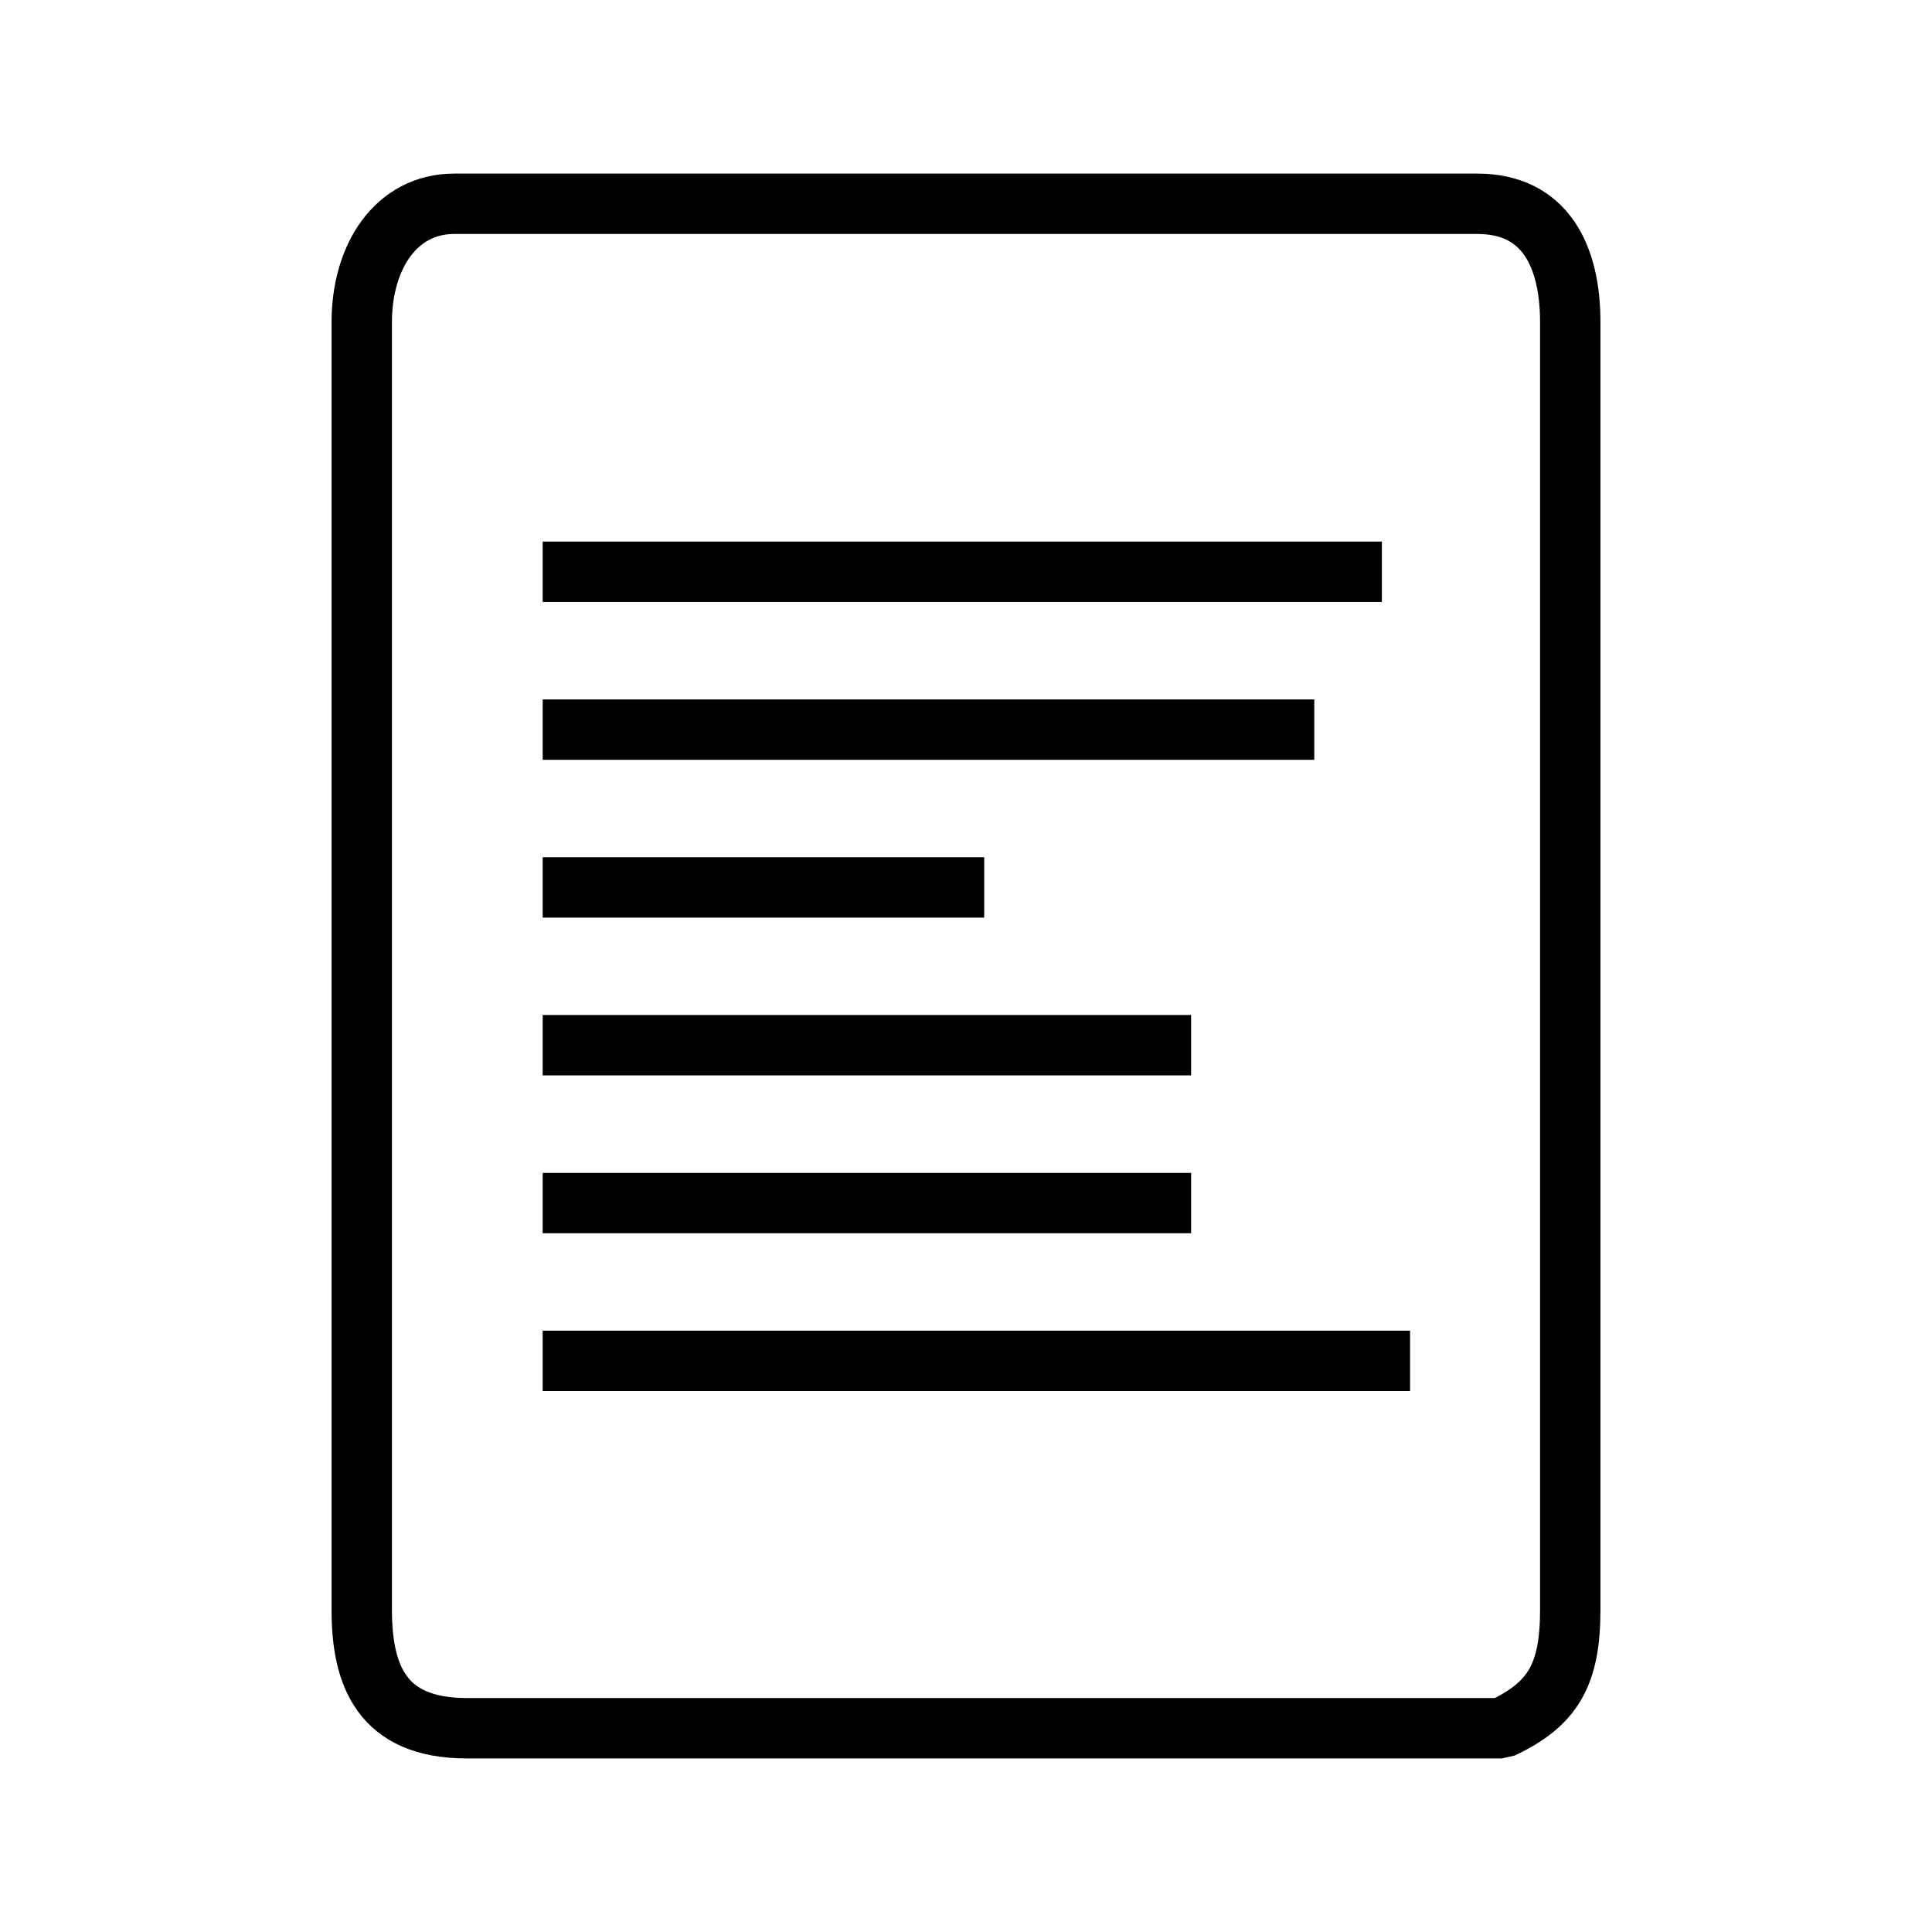
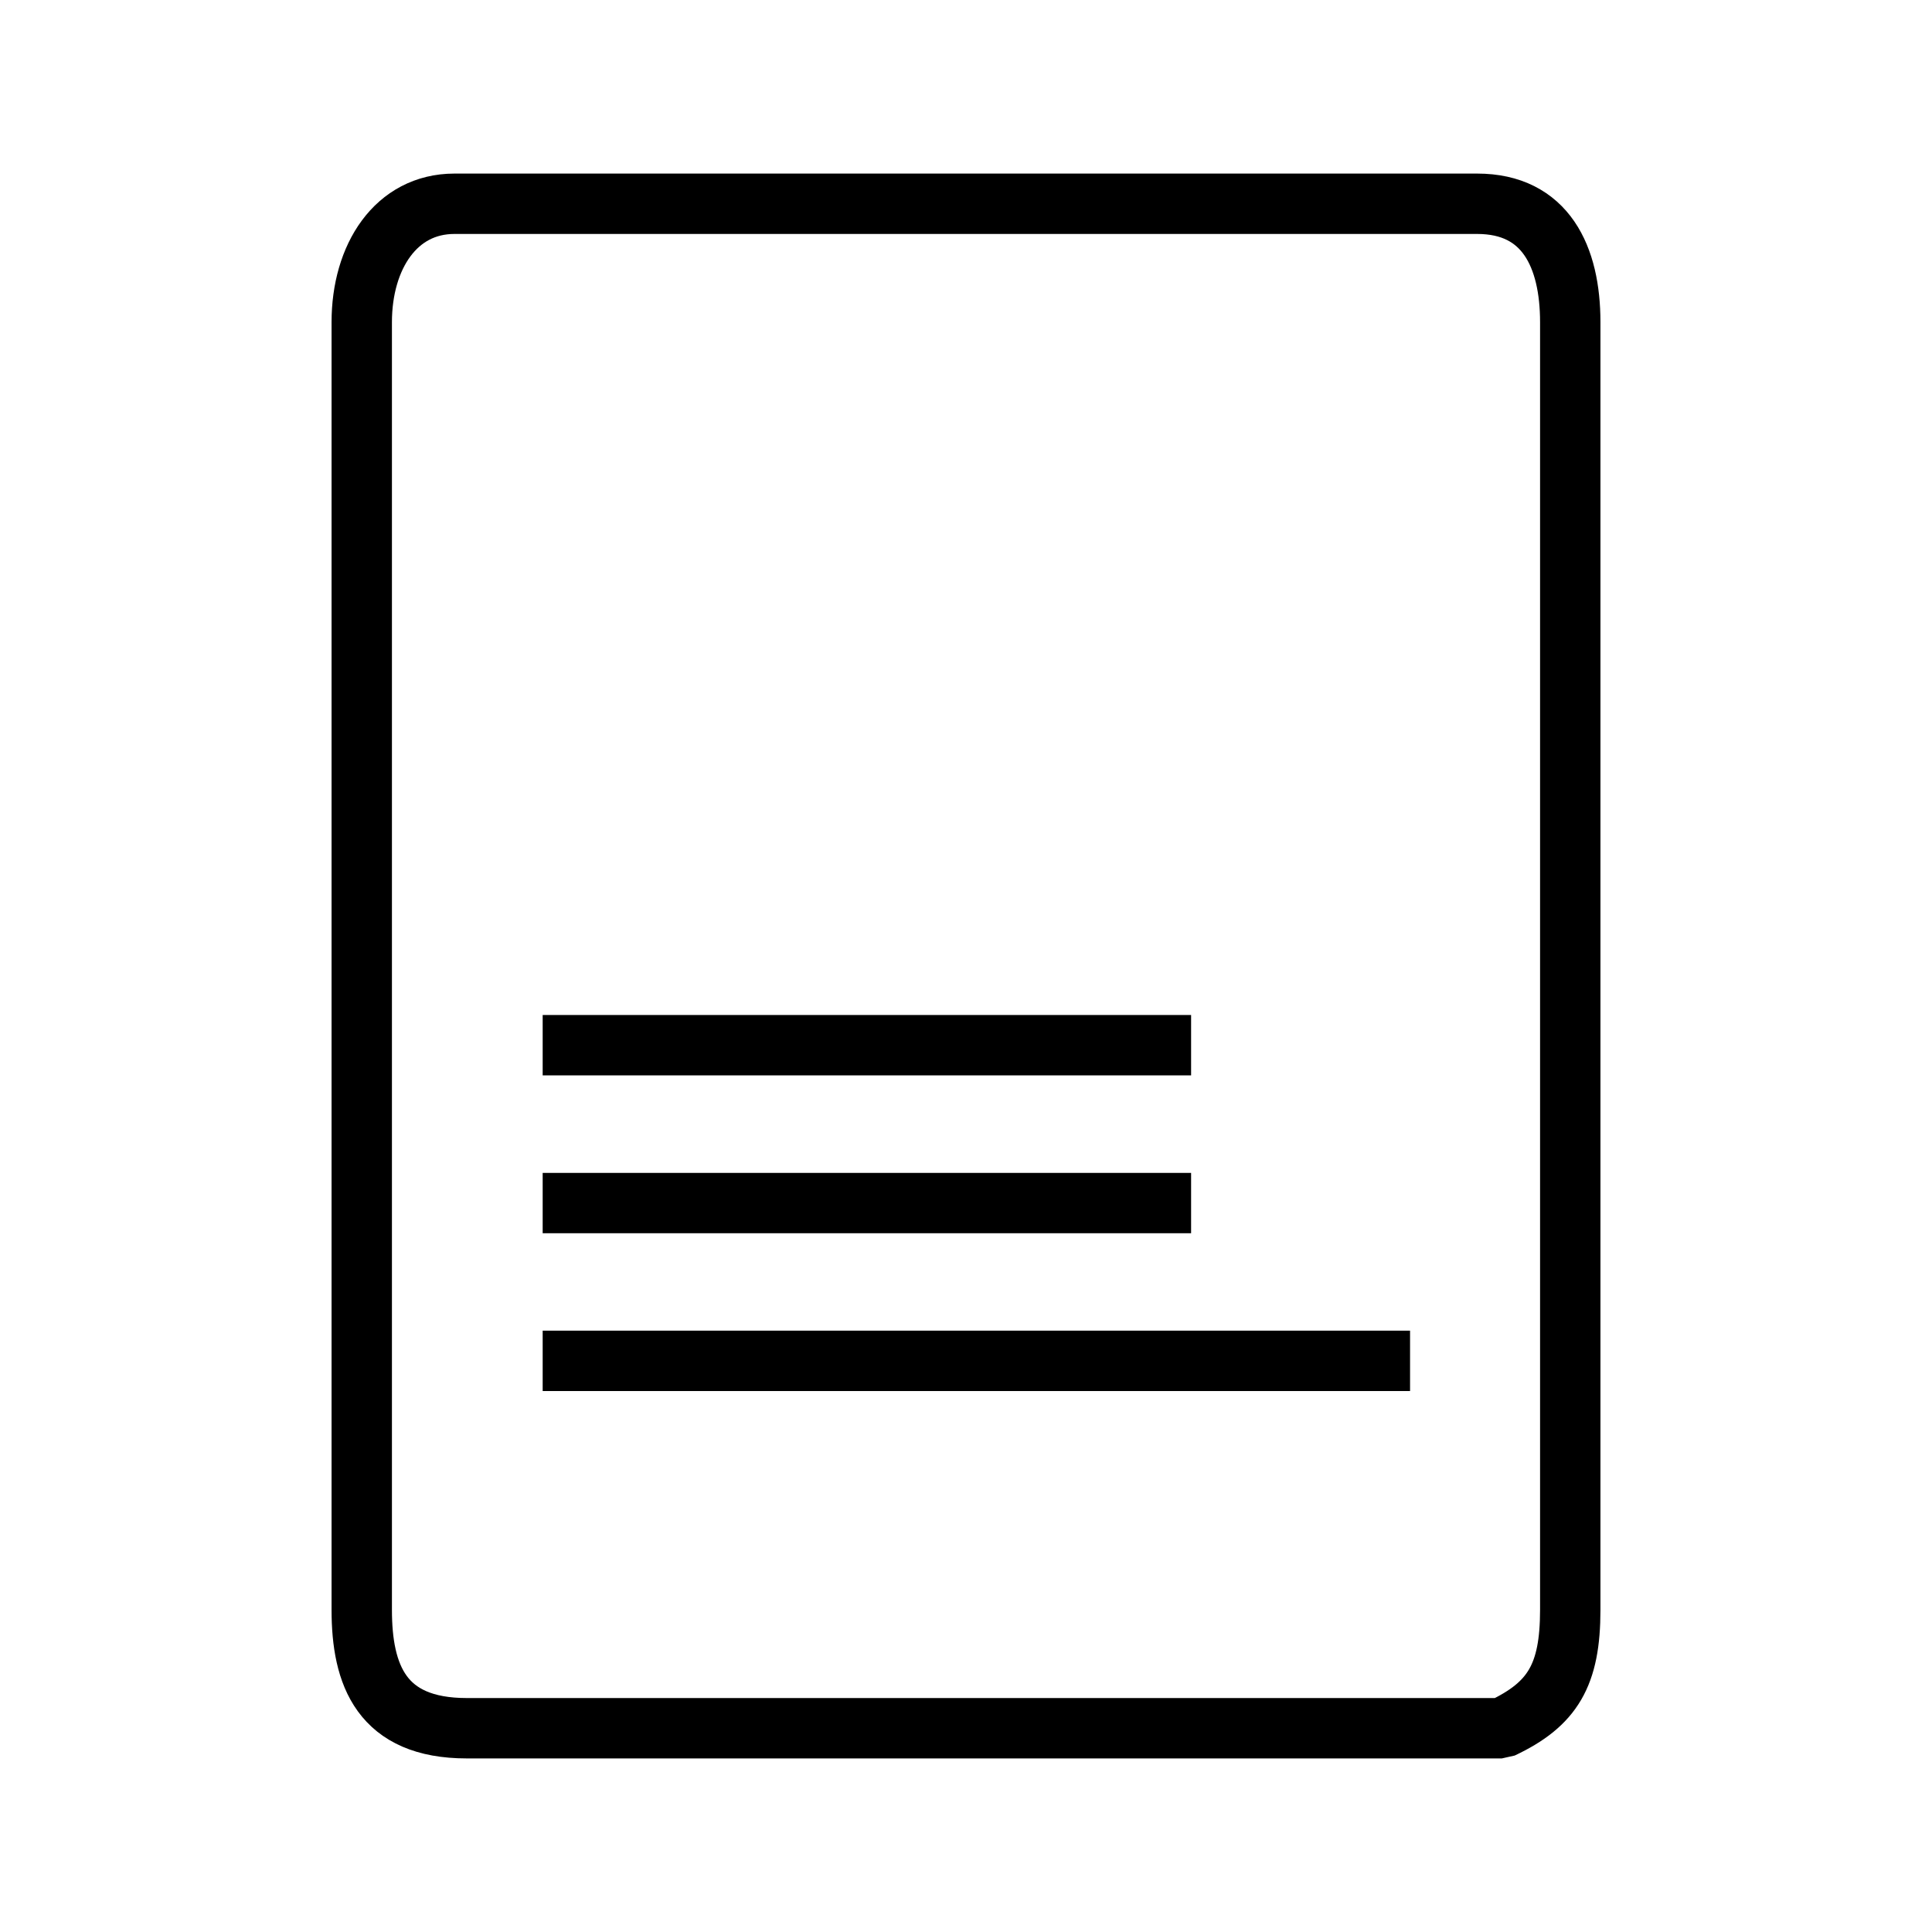
<svg xmlns="http://www.w3.org/2000/svg" id="Layer_1" data-name="Layer 1" viewBox="0 0 192 192">
  <defs>
    <style>
      .cls-1 {
        fill: none;
        stroke: #000;
        stroke-linecap: square;
        stroke-miterlimit: 1;
        stroke-width: 6px;
      }
    </style>
  </defs>
  <path class="cls-1" d="M132.6,171.75h16.65c5.05-2.38,6.8-5.27,6.8-11.77V32.02c0-6.5-2.44-11.77-9.25-11.77H45.16c-5.82,0-9.21,5.27-9.21,11.77v127.96c0,6.5,1.96,11.77,10.43,11.77h87.44" />
-   <line class="cls-1" x1="56.93" y1="56.82" x2="134.33" y2="56.82" />
-   <line class="cls-1" x1="56.93" y1="72.51" x2="127.61" y2="72.51" />
-   <line class="cls-1" x1="56.93" y1="88.19" x2="94.81" y2="88.19" />
  <line class="cls-1" x1="56.93" y1="103.87" x2="115.37" y2="103.87" />
  <line class="cls-1" x1="56.93" y1="119.56" x2="115.37" y2="119.56" />
  <line class="cls-1" x1="56.93" y1="135.24" x2="137.13" y2="135.24" />
</svg>